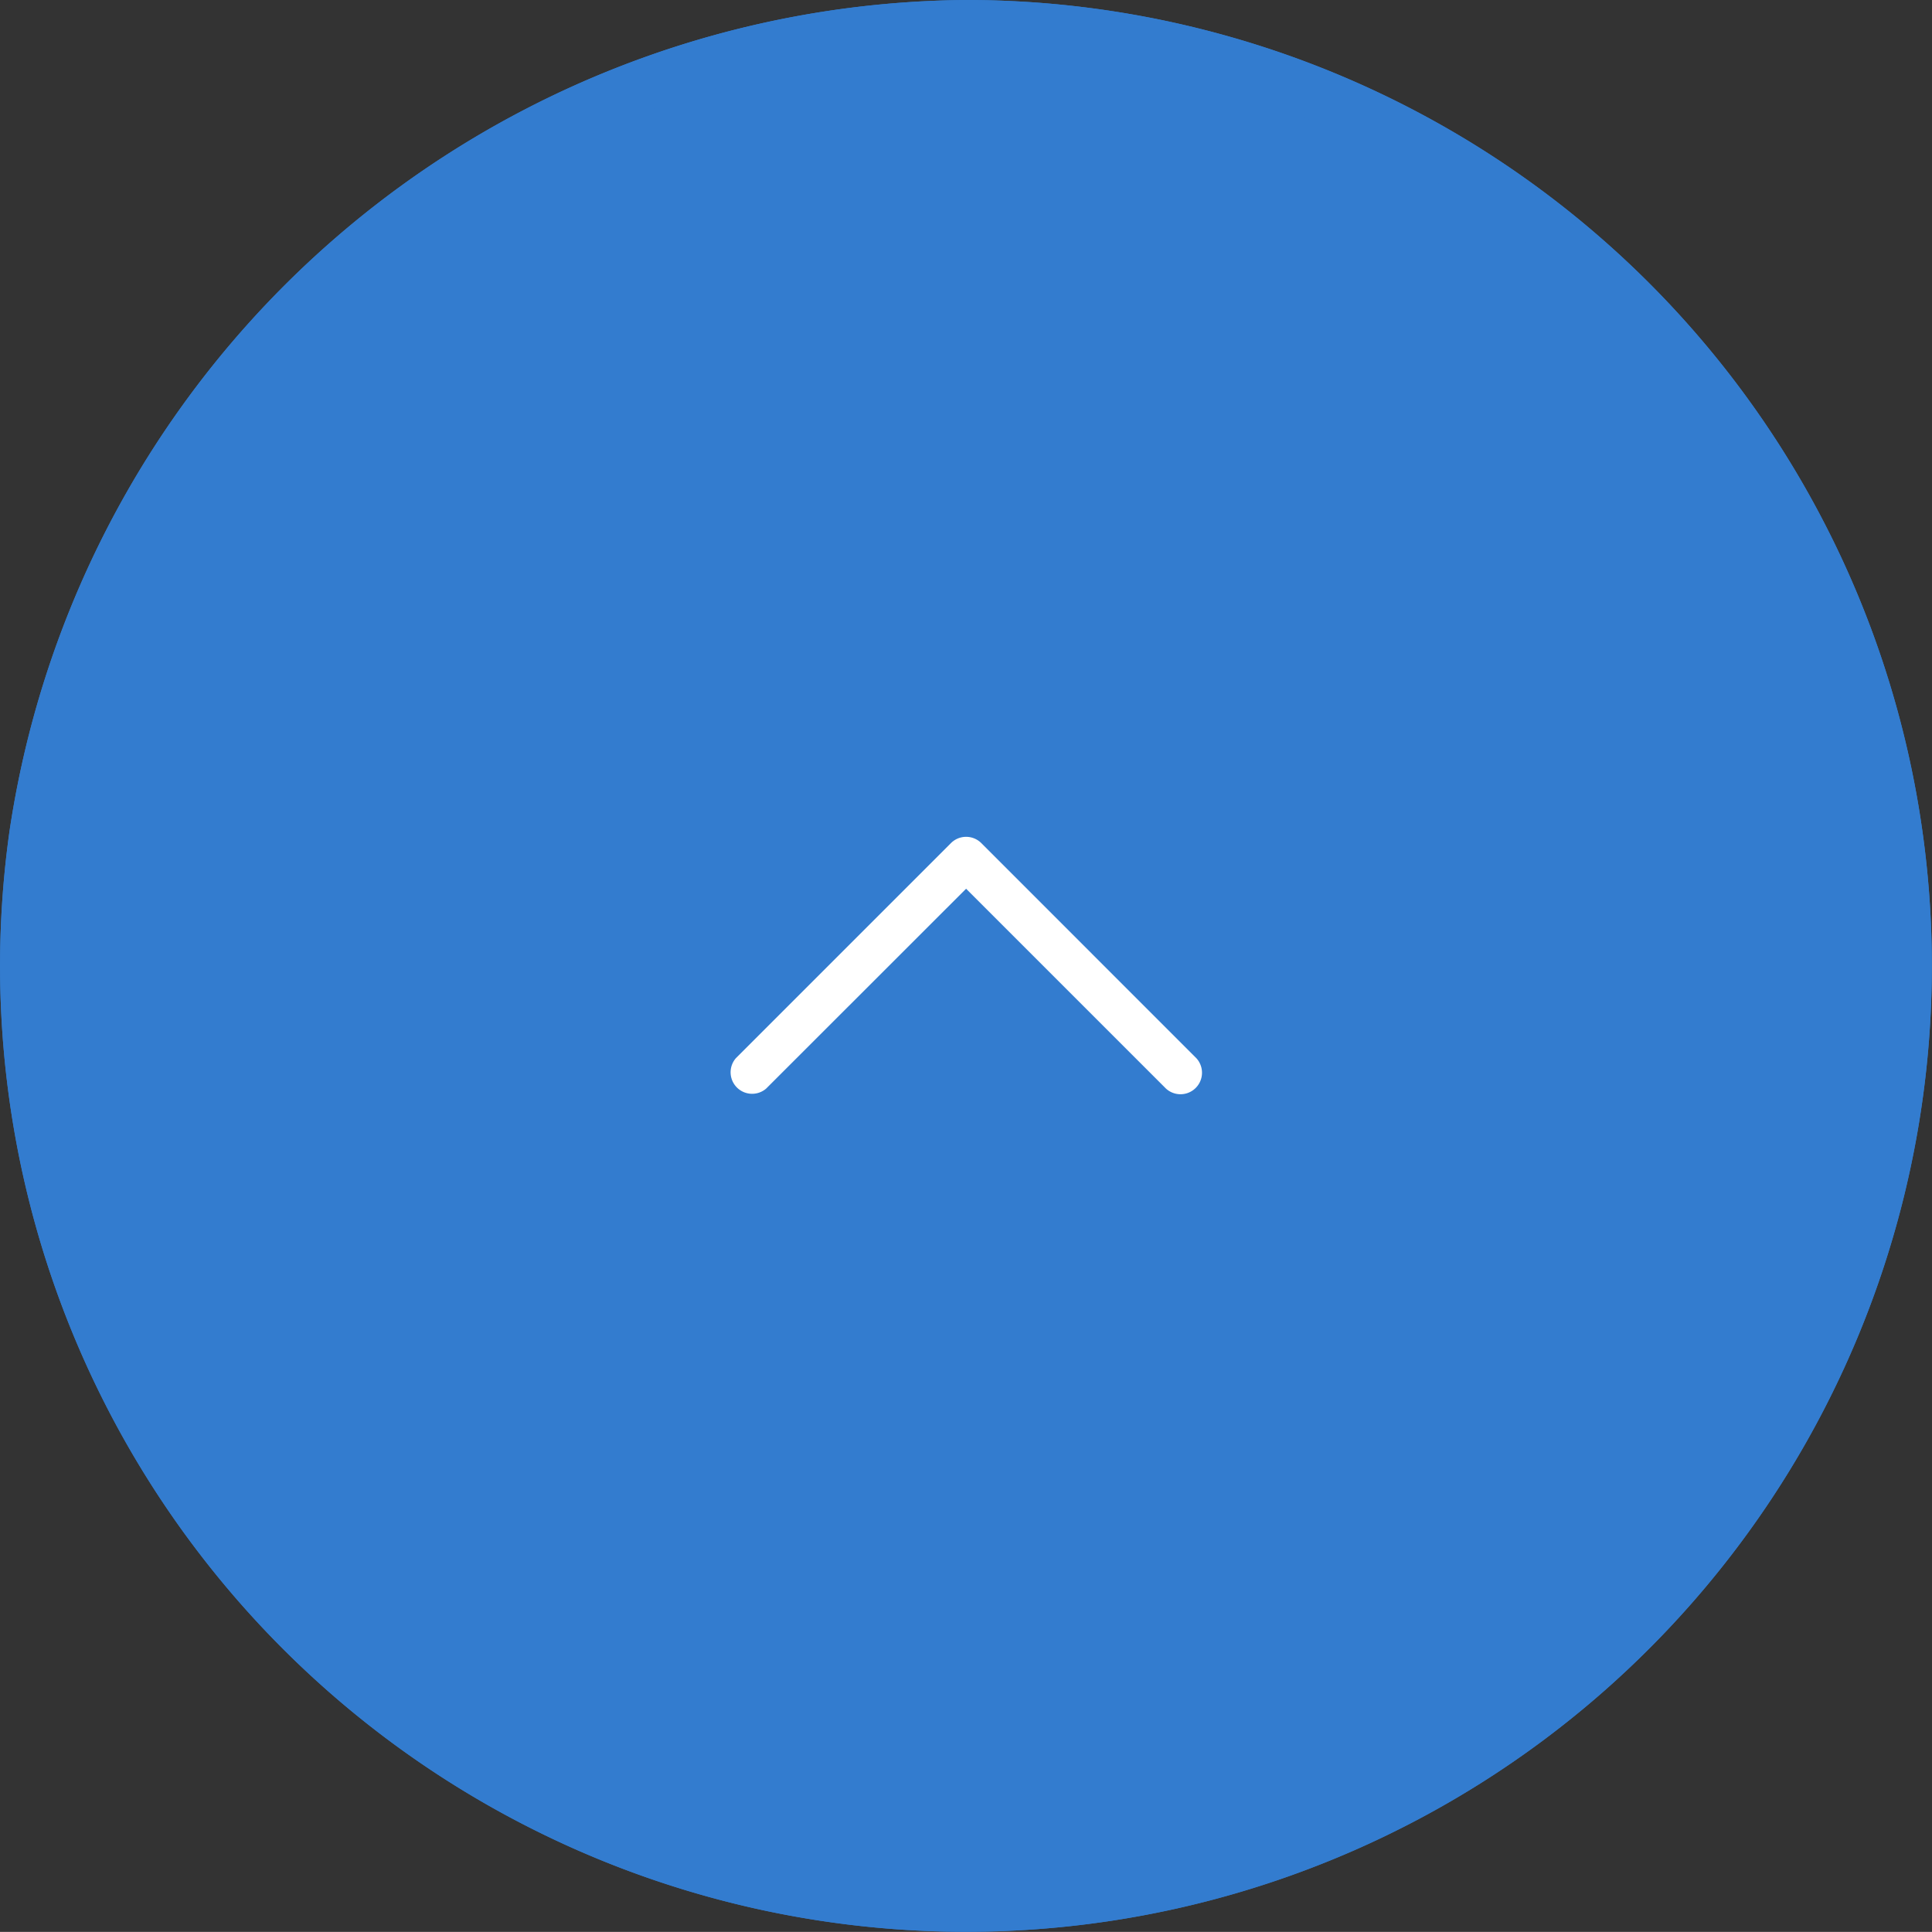
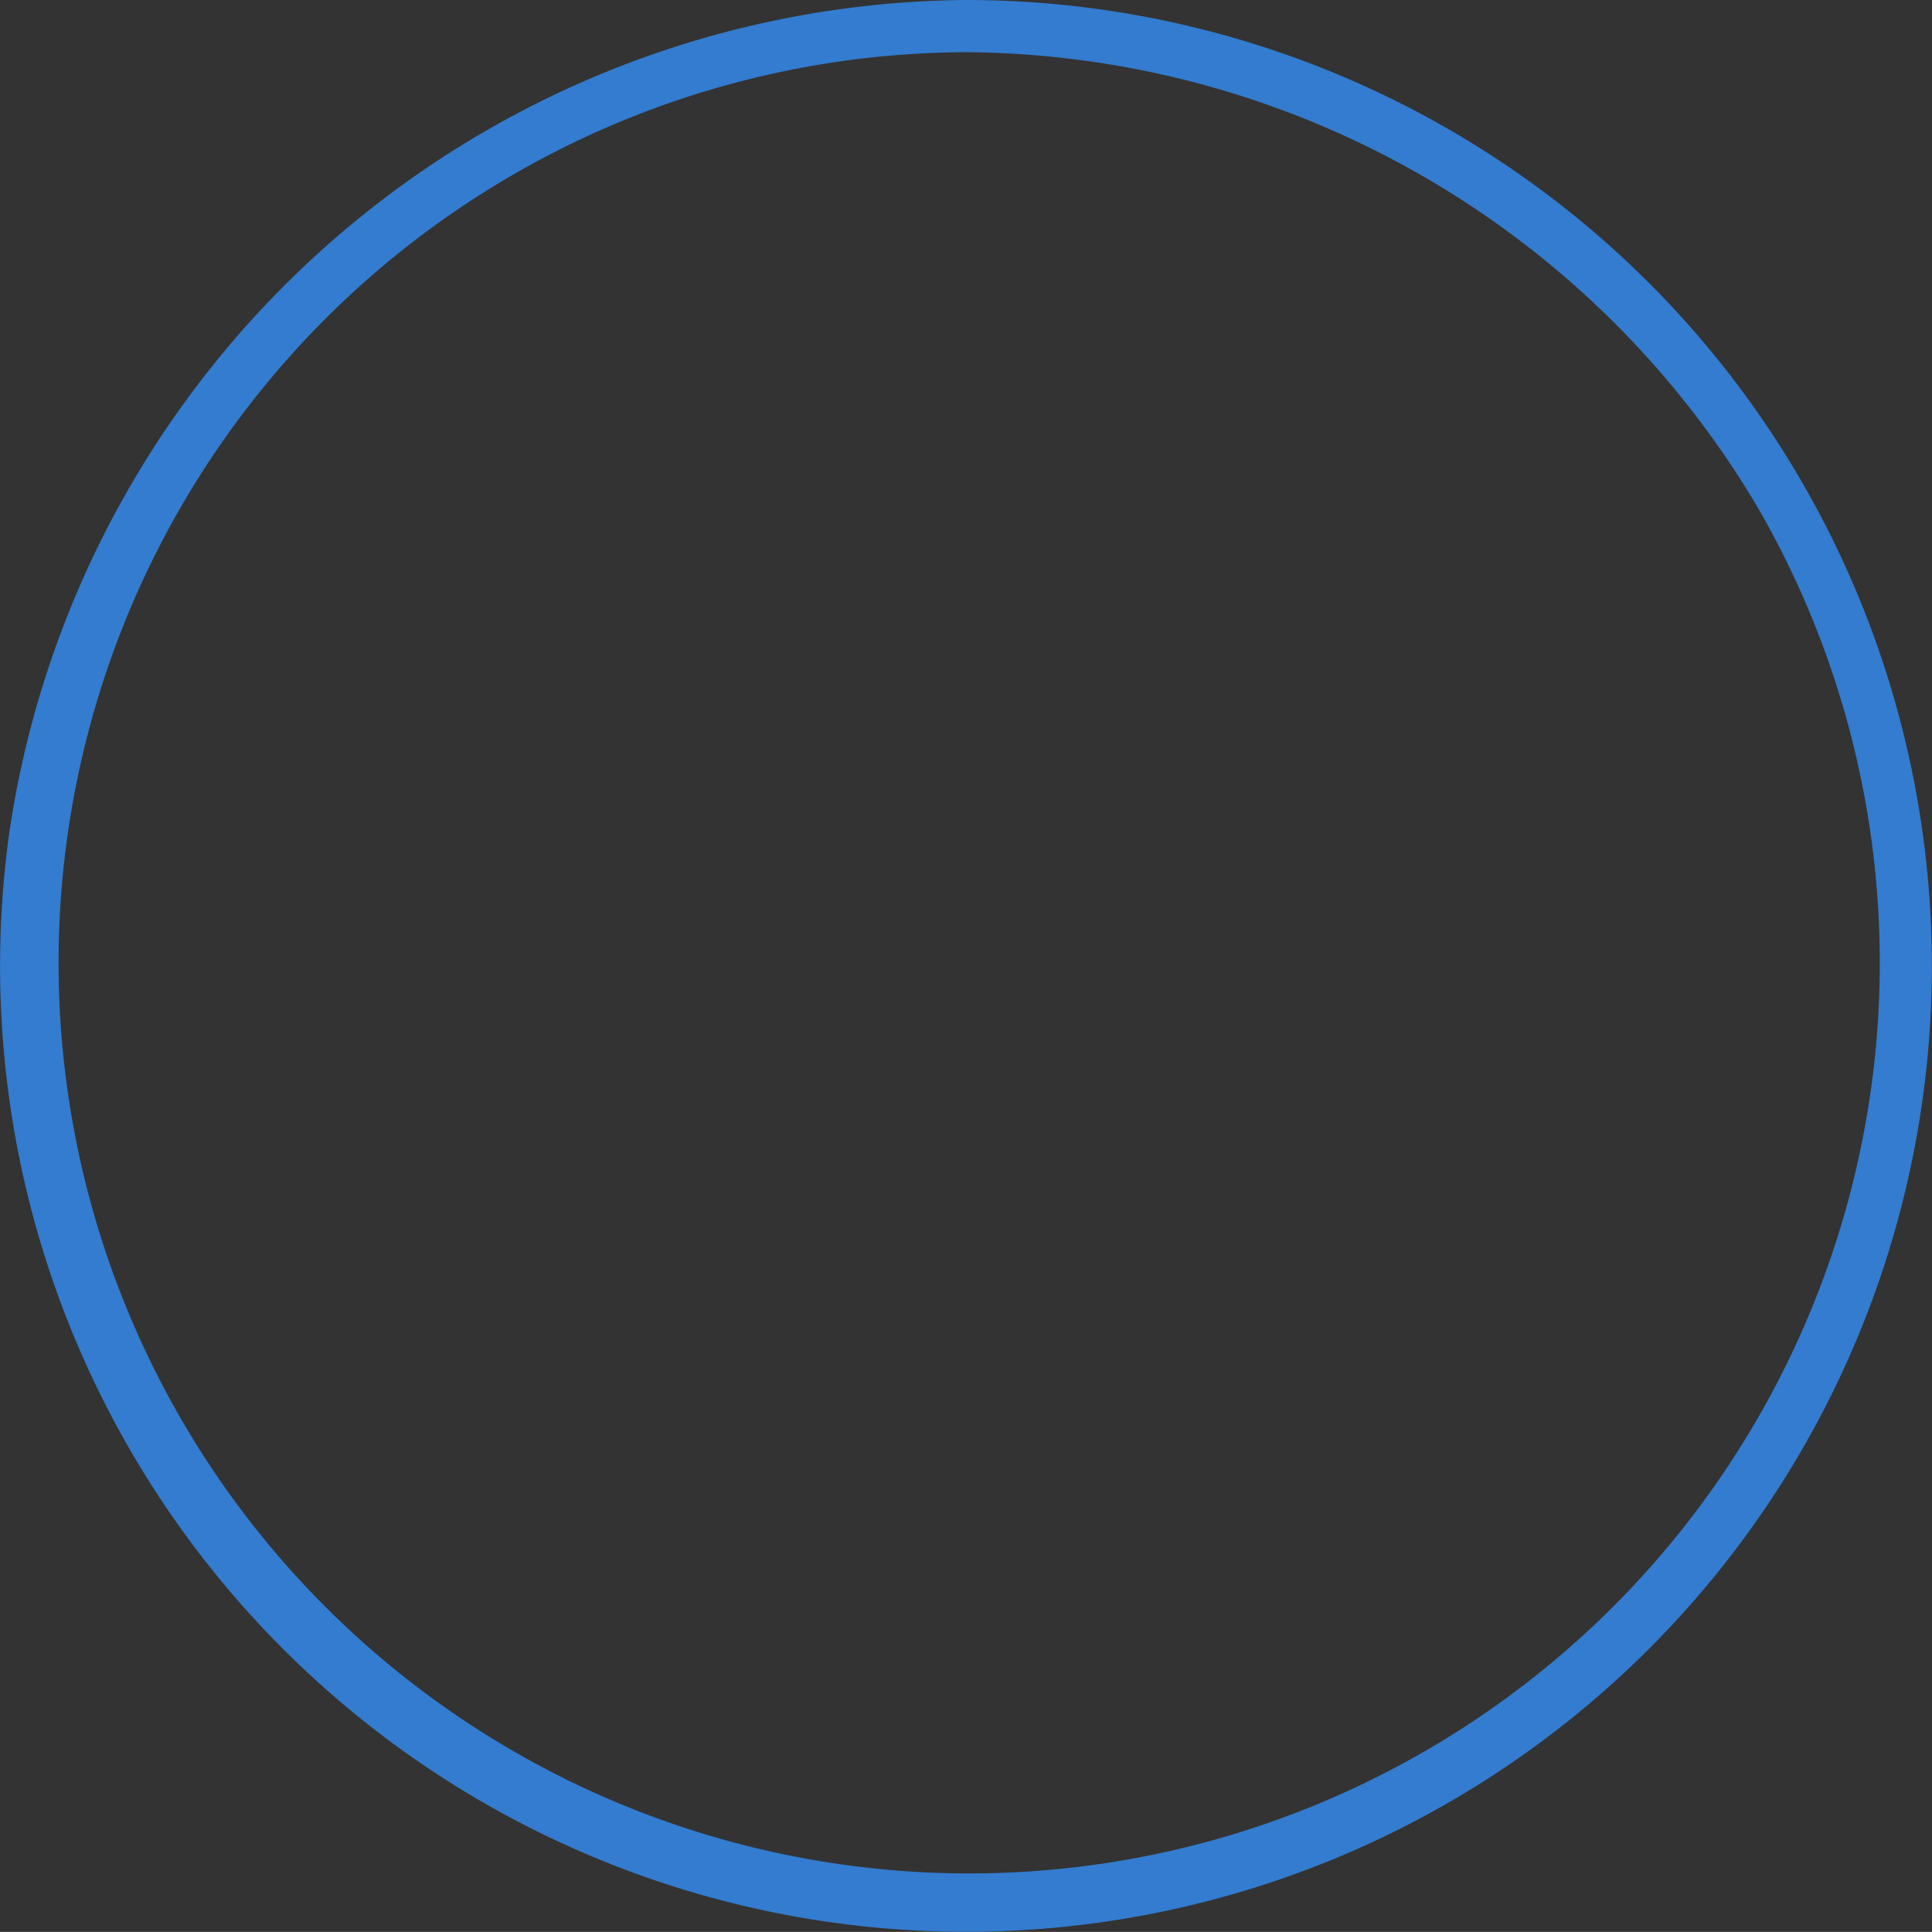
<svg xmlns="http://www.w3.org/2000/svg" width="37.004" height="37.002" viewBox="0 0 37.004 37.002">
  <rect x="0" y="0" width="37.004" height="37.002" fill="#333333" stroke="none" />
  <g id="circle_up_fill" transform="translate(-0.383)">
-     <path id="パス_130893" data-name="パス 130893" d="M18.5,0A18.5,18.5,0,1,1,.177,15.928,18.67,18.67,0,0,1,18.5,0Z" transform="translate(0.387)" fill="#337ccf" />
-     <path id="パス_130894" data-name="パス 130894" d="M18.5,1A17.441,17.441,0,1,0,33.693,9.772a16.886,16.886,0,0,0-5.926-6.121A17.755,17.755,0,0,0,18.5,1m0-1A18.5,18.5,0,1,1,.177,15.928,18.67,18.67,0,0,1,18.5,0Z" transform="translate(0.387)" fill="#337ccf" />
-     <path id="パス_130895" data-name="パス 130895" d="M4.531,0A.411.411,0,0,0,4.24.121L.121,4.24A.412.412,0,0,0,.7,4.823L4.531.994,8.36,4.823a.412.412,0,0,0,.582-.582L4.823.121A.411.411,0,0,0,4.531,0Z" transform="translate(14.356 16.028)" fill="#fff" />
+     <path id="パス_130894" data-name="パス 130894" d="M18.5,1A17.441,17.441,0,1,0,33.693,9.772A17.755,17.755,0,0,0,18.5,1m0-1A18.5,18.5,0,1,1,.177,15.928,18.67,18.67,0,0,1,18.5,0Z" transform="translate(0.387)" fill="#337ccf" />
  </g>
</svg>